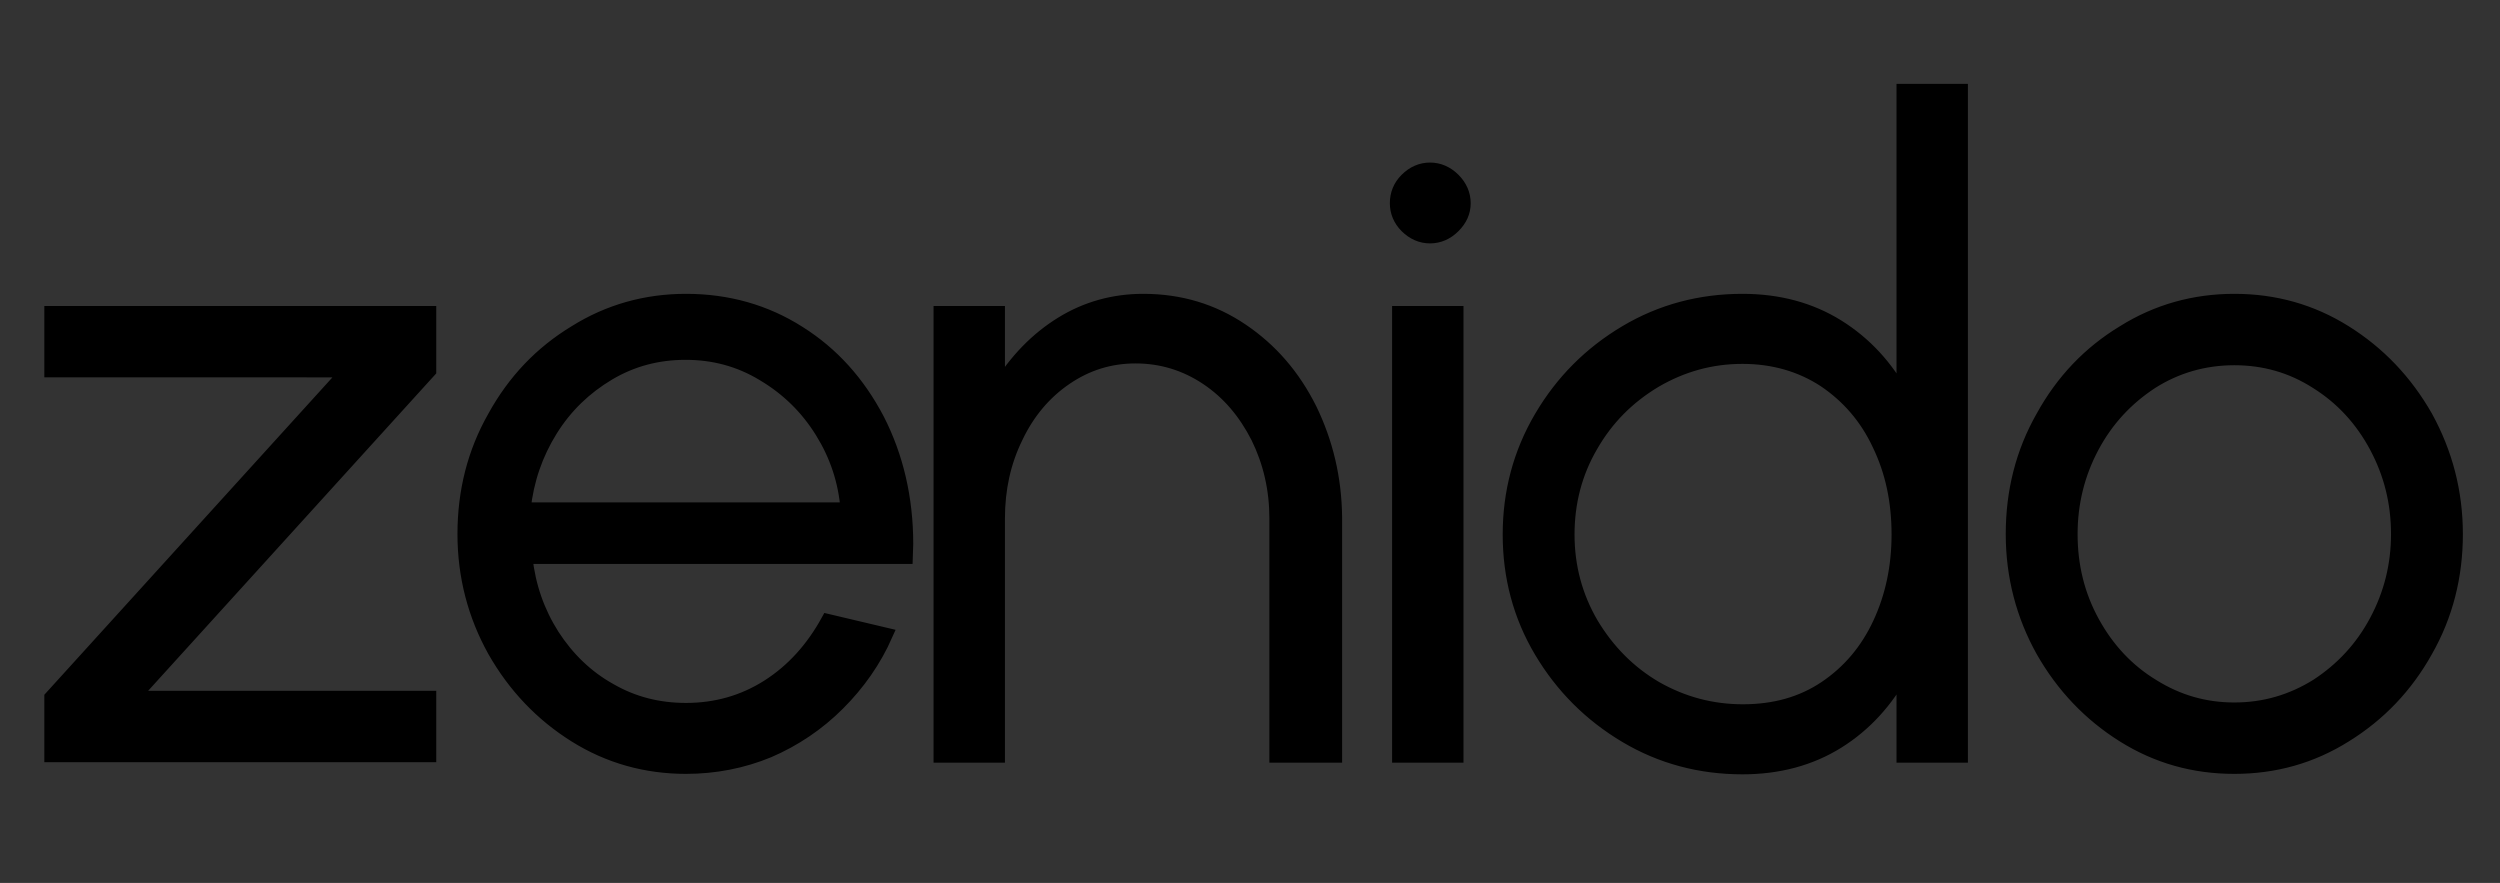
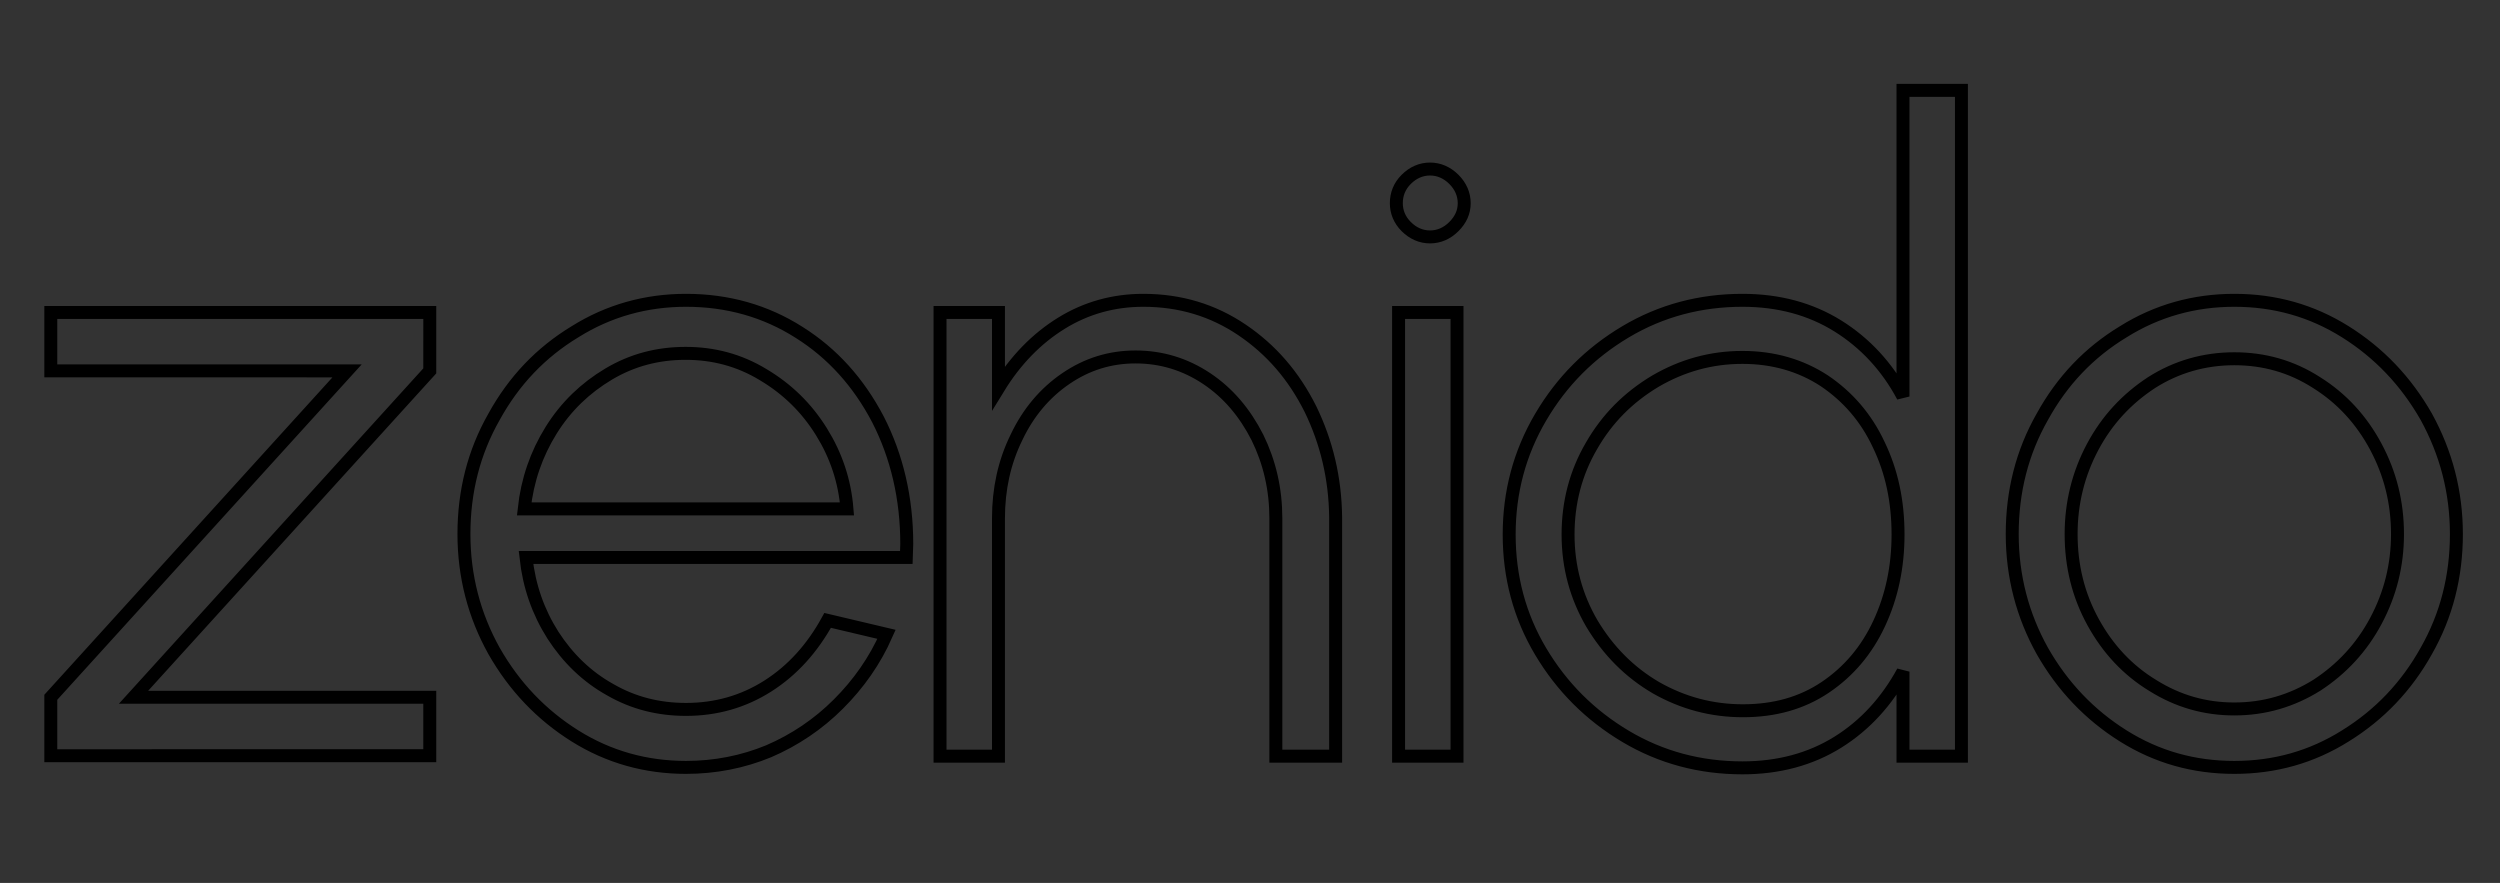
<svg xmlns="http://www.w3.org/2000/svg" version="1.1" id="Layer_1" x="0px" y="0px" viewBox="0 0 556.1 196.4" style="enable-background:new 0 0 556.1 196.4;" xml:space="preserve">
  <rect x="0" y="0" width="556.1" height="196.4" fill="#333333" stroke="none" />
  <style type="text/css">
	.st0{display:none;}
	.st1{fill:#0096FF;}
	.st2{fill:url(#SVGID_1_);}
	.st3{fill:none;stroke:#000000;stroke-width:2.882;}
	.st4{fill:#EFFFFF;}
</style>
  <path d="M-145.5,36.4c0,2.8-0.9,6.1-3.5,6.9c-0.4,0-0.8,0-1.1,0c-1.4,0-2.8-0.1-4.1-0.3c-0.8-1.1-0.3-1.6,0.5-2.8  c1-1.5,1.6-3.1,1.6-4.9c0-1.5-0.5-2.9-1.2-4.2c-0.9-1.6-2.6-2.4-2.6-4.6c1.7,0.9,3.7,1.4,5.9,1.4c0.2,0,0.4,0,0.7,0  c1.4,0.3,1.6,1.5,1.9,2C-146.2,31.8-145.5,34-145.5,36.4L-145.5,36.4z M-145.5,36.4" />
-   <path class="st0" d="M-87.8,219h-104.6c-0.9,0-1.5-0.8-1.3-1.6c3.3-12.8,46.3-6.2,46.3-18.7c0-3.9-4.8-6.4-11.6-8h37.9  c-6.8,1.6-11.6,4.1-11.6,8c0,12.5,43,5.8,46.3,18.7C-86.3,218.2-87,219-87.8,219L-87.8,219z M-87.8,219" />
+   <path class="st0" d="M-87.8,219h-104.6c3.3-12.8,46.3-6.2,46.3-18.7c0-3.9-4.8-6.4-11.6-8h37.9  c-6.8,1.6-11.6,4.1-11.6,8c0,12.5,43,5.8,46.3,18.7C-86.3,218.2-87,219-87.8,219L-87.8,219z M-87.8,219" />
  <path class="st1" d="M-169.8,41.3c-1.9,0.2-4-1.9-5.4-3.5c-1.5-1.7-2.9-3.7-4.1-5.8c-2-3.6-4.4-8.6-3.2-12.6l4.2-1  c2.9,2.1,3,7,4.8,10.2c1,1.8,2.7,4,2.5,5.6c-0.1,0.5-0.1,1-0.1,1.5C-171.1,37.8-170.6,39.7-169.8,41.3L-169.8,41.3z M-169.8,41.3" />
  <linearGradient id="SVGID_1_" gradientUnits="userSpaceOnUse" x1="-139.366" y1="19.648" x2="-139.366" y2="178.335">
    <stop offset="0" style="stop-color:#19E7D9" />
    <stop offset="1" style="stop-color:#5E7CE9" />
  </linearGradient>
  <path class="st2" d="M-64,146.5l-2.2-9.2l0,0l-19.6-81.7l-1-4.1c-1.5-6.4-6.9-11.1-13.5-11.9c-7.3-0.9-14.3-4.3-20.2-9.1  c-0.5-0.4-1-0.8-1.5-1.3c-3.5-3.1-6.6-6.7-9.2-10.7c-1.3-1.9-2.4-3.9-3.4-5.9c-1.3-2.6-4.2-4-7-3.3l-17.7,4.4  c0.5,5.4,2.4,8.7,6.2,11.1c1.4,0.8,2.7,1.8,3.8,3c0.4,0.4,0.7,0.9,1,1.4c1.2,1.9,1.9,4.1,1.9,6.5c0,2.8-1,5.4-2.6,7.5  c-1.4,1.8-3.3,3.3-5.6,4.1c-1.3,0.5-2.7,0.7-4.2,0.7c-4.8,0-9-2.8-11-6.8c-1.6-1.2-3.1-2.6-4.4-4.1c-1.5-1.7-2.9-3.7-4.1-5.8  c-2-3.6-3.4-7.6-4.2-11.9l-3.8,0.9c-2.8,0.7-4.7,3.3-4.7,6.1c0,0.9,0,1.8,0,2.7c-0.2,9.4-2.8,18.8-7.6,26.4  c-2.7,4.3-6.1,8-10.2,10.8c-5.4,3.8-8,10.4-6.4,16.8l22.2,87.7l1.1,4.3l8.3,3.5h111.5c1.5,0,2.8-1,3.2-2.5l5.7-22.5L-64,146.5z" />
  <path d="M-15,48.8l-37.8,125.9l-1,3.2c-0.4,1.4-1,2.8-1.7,4.1c-3.6,6.5-10.5,10.7-18.2,10.7h-132.9c-9.2,0-17.3-6-19.9-14.8  l-38.8-129.1c-2.9-9.7,4.3-19.4,14.5-19.4h55.5c-0.3,9.9-3.4,19.4-8.6,26.4h-26.3c-4.2,0-7.3,3.9-6.3,8l26.8,109.1  c0.4,1.5,1.7,2.5,3.2,2.5h132.9c1.5,0,2.8-1,3.2-2.5l6.5-26.3l2.2-9.2l18.1-73.6c1-4.1-2.1-8-6.3-8h-31.4l-1.2-5.1  c-1.9-8-8.8-14.1-17.1-15.2c-5.2-0.7-10.4-2.8-15.2-6.1h85.5C-19.3,29.3-12.1,39.1-15,48.8L-15,48.8z M-15,48.8" />
-   <path d="M-102.4,0.1c-2.5,10.4-7.9,19.9-15,27.4c-4.1-3.3-7.8-7.4-10.8-12.1c3.7-4.4,6.9-9.6,8.9-15.2c5.6-15.4,0.8-27.8-10.6-27.8  s-25.2,12.5-30.7,27.8c-1.9,5.3-2.6,10.3-2.2,14.6c0.3,3.6,1.5,6.6,3.3,8.9c1,1.3,2.2,2.3,3.7,3c1.4,1.5,3,3.4,3.9,5  c0.7,1.3,1.2,2.7,1.2,4.2c0,1.8-0.7,3.4-1.7,4.9c-0.8,1.2-1.4,1.9-1.8,2.4c-6.8-0.9-12.6-4-16.8-8.8c-1.3-1.5-2.5-3.2-3.5-5  c-1.8-3.2-3.1-6.8-3.7-10.8c-1-5.6-0.8-11.8,0.8-18.4c5.7-23.9,27-43.2,47.8-43.2C-109-43.1-96.7-23.7-102.4,0.1L-102.4,0.1z   M-102.4,0.1" />
  <path class="st3" d="M95.6,82.5l-65.9,72.6h65.9v13H11.3v-13l65.9-72.6H11.3v-13h84.3V82.5z M152.6,170.7c-8.9,0-17.2-2.3-24.7-7  c-7.5-4.7-13.5-11-18-18.9c-4.4-7.9-6.7-16.6-6.7-26c0-9.5,2.2-18.2,6.7-26.1c4.4-8,10.4-14.3,18-18.9c7.5-4.7,15.8-7,24.7-7  c9.3,0,17.7,2.4,25.1,7.1c7.5,4.7,13.3,11.2,17.6,19.4c4.2,8.2,6.4,17.5,6.4,27.7l-0.1,3H117c0.7,6.4,2.7,12.1,6,17.3  c3.3,5.1,7.5,9.2,12.7,12.1c5.2,3,10.8,4.4,16.9,4.4c6.6,0,12.7-1.7,18.2-5.2c5.5-3.5,9.9-8.4,13.3-14.6l13.1,3.1  c-2.6,5.9-6.2,11-10.7,15.5c-4.5,4.5-9.7,8-15.5,10.5C165.2,169.5,159,170.7,152.6,170.7L152.6,170.7z M188.4,113.2  c-0.5-6.2-2.4-11.9-5.7-17.2c-3.3-5.3-7.6-9.5-13-12.7c-5.3-3.2-11-4.7-17.2-4.7c-6.2,0-11.9,1.5-17.1,4.6  c-5.2,3.1-9.5,7.2-12.8,12.5c-3.3,5.3-5.3,11.1-6,17.5H188.4z M296.8,168.2h-13v-52.9c0-6.5-1.4-12.5-4.1-18  c-2.8-5.5-6.5-9.9-11.3-13.1c-4.8-3.2-10.1-4.8-15.8-4.8c-5.7,0-10.8,1.6-15.5,4.8c-4.7,3.2-8.4,7.6-11,13.1c-2.7,5.5-4,11.5-4,18  v52.9h-13V69.5h13v16.8c3.8-6.2,8.5-11,14-14.4c5.5-3.4,11.6-5.1,18.2-5.1c8.2,0,15.5,2.2,22,6.6c6.5,4.4,11.5,10.2,15.2,17.6  c3.6,7.4,5.5,15.4,5.6,24V168.2z M318.1,52.7c-2,0-3.8-0.8-5.3-2.3c-1.5-1.5-2.2-3.3-2.2-5.2c0-2,0.7-3.8,2.2-5.3  c1.5-1.5,3.3-2.3,5.3-2.3c2,0,3.8,0.8,5.3,2.3c1.5,1.5,2.3,3.3,2.3,5.3c0,2-0.8,3.7-2.3,5.2C321.9,51.9,320.1,52.7,318.1,52.7  L318.1,52.7z M311.1,69.5h13v98.7h-13V69.5z M436.3,20.1v148.1h-13v-18.8c-3.6,6.6-8.4,11.9-14.5,15.7c-6.1,3.8-13.2,5.7-21.2,5.7  c-9.4,0-18.1-2.3-26-7c-7.9-4.7-14.2-11-18.9-18.9c-4.7-7.9-7-16.6-7-26c0-9.4,2.3-18.1,7-26.1c4.7-8,11-14.3,18.9-19  c7.9-4.7,16.6-7,26-7c8,0,15.1,1.9,21.2,5.7c6.1,3.8,11,9.1,14.5,15.7V20.1H436.3z M387.7,158.1c7,0,13.1-1.7,18.3-5.2  c5.2-3.5,9.2-8.2,12-14.2c2.8-6,4.2-12.6,4.2-19.8c0-7.4-1.4-14-4.3-20c-2.8-6-6.9-10.7-12.1-14.2c-5.2-3.4-11.3-5.2-18.2-5.2  c-7,0-13.4,1.8-19.4,5.3c-6,3.6-10.7,8.3-14.2,14.4c-3.5,6-5.2,12.6-5.2,19.7c0,7.2,1.8,13.8,5.3,19.8c3.6,6,8.3,10.8,14.3,14.3  C374.4,156.4,380.8,158.1,387.7,158.1L387.7,158.1z M497,170.7c-9,0-17.2-2.3-24.7-7c-7.5-4.7-13.5-11-18-18.9  c-4.4-7.9-6.7-16.6-6.7-26c0-9.5,2.2-18.2,6.7-26.1c4.4-8,10.4-14.3,18-18.9c7.5-4.7,15.8-7,24.7-7c9,0,17.2,2.3,24.7,7  c7.5,4.7,13.5,11,18,18.9c4.4,8,6.7,16.7,6.7,26.1c0,9.4-2.2,18.1-6.7,26c-4.4,7.9-10.4,14.2-18,18.9  C514.2,168.4,506,170.7,497,170.7L497,170.7z M497,157.7c6.7,0,12.8-1.8,18.4-5.3c5.5-3.6,9.9-8.3,13.1-14.3  c3.2-6,4.8-12.4,4.8-19.3c0-7-1.6-13.4-4.8-19.4c-3.2-6-7.6-10.8-13.2-14.3c-5.6-3.6-11.7-5.3-18.3-5.3c-6.7,0-12.9,1.8-18.4,5.3  c-5.5,3.6-9.9,8.3-13.1,14.3c-3.2,6-4.8,12.5-4.8,19.4c0,7.1,1.6,13.6,4.9,19.6c3.3,6,7.7,10.7,13.3,14.1  C484.5,156,490.5,157.7,497,157.7L497,157.7z M497,157.7" />
-   <path d="M95.6,82.5l-65.9,72.6h65.9v13H11.3v-13l65.9-72.6H11.3v-13h84.3V82.5z M152.6,170.7c-8.9,0-17.2-2.3-24.7-7  c-7.5-4.7-13.5-11-18-18.9c-4.4-7.9-6.7-16.6-6.7-26c0-9.5,2.2-18.2,6.7-26.1c4.4-8,10.4-14.3,18-18.9c7.5-4.7,15.8-7,24.7-7  c9.3,0,17.7,2.4,25.1,7.1c7.5,4.7,13.3,11.2,17.6,19.4c4.2,8.2,6.4,17.5,6.4,27.7l-0.1,3H117c0.7,6.4,2.7,12.1,6,17.3  c3.3,5.1,7.5,9.2,12.7,12.1c5.2,3,10.8,4.4,16.9,4.4c6.6,0,12.7-1.7,18.2-5.2c5.5-3.5,9.9-8.4,13.3-14.6l13.1,3.1  c-2.6,5.9-6.2,11-10.7,15.5c-4.5,4.5-9.7,8-15.5,10.5C165.2,169.5,159,170.7,152.6,170.7L152.6,170.7z M188.4,113.2  c-0.5-6.2-2.4-11.9-5.7-17.2c-3.3-5.3-7.6-9.5-13-12.7c-5.3-3.2-11-4.7-17.2-4.7c-6.2,0-11.9,1.5-17.1,4.6  c-5.2,3.1-9.5,7.2-12.8,12.5c-3.3,5.3-5.3,11.1-6,17.5H188.4z M296.8,168.2h-13v-52.9c0-6.5-1.4-12.5-4.1-18  c-2.8-5.5-6.5-9.9-11.3-13.1c-4.8-3.2-10.1-4.8-15.8-4.8c-5.7,0-10.8,1.6-15.5,4.8c-4.7,3.2-8.4,7.6-11,13.1c-2.7,5.5-4,11.5-4,18  v52.9h-13V69.5h13v16.8c3.8-6.2,8.5-11,14-14.4c5.5-3.4,11.6-5.1,18.2-5.1c8.2,0,15.5,2.2,22,6.6c6.5,4.4,11.5,10.2,15.2,17.6  c3.6,7.4,5.5,15.4,5.6,24V168.2z M318.1,52.7c-2,0-3.8-0.8-5.3-2.3c-1.5-1.5-2.2-3.3-2.2-5.2c0-2,0.7-3.8,2.2-5.3  c1.5-1.5,3.3-2.3,5.3-2.3c2,0,3.8,0.8,5.3,2.3c1.5,1.5,2.3,3.3,2.3,5.3c0,2-0.8,3.7-2.3,5.2C321.9,51.9,320.1,52.7,318.1,52.7  L318.1,52.7z M311.1,69.5h13v98.7h-13V69.5z M436.3,20.1v148.1h-13v-18.8c-3.6,6.6-8.4,11.9-14.5,15.7c-6.1,3.8-13.2,5.7-21.2,5.7  c-9.4,0-18.1-2.3-26-7c-7.9-4.7-14.2-11-18.9-18.9c-4.7-7.9-7-16.6-7-26c0-9.4,2.3-18.1,7-26.1c4.7-8,11-14.3,18.9-19  c7.9-4.7,16.6-7,26-7c8,0,15.1,1.9,21.2,5.7c6.1,3.8,11,9.1,14.5,15.7V20.1H436.3z M387.7,158.1c7,0,13.1-1.7,18.3-5.2  c5.2-3.5,9.2-8.2,12-14.2c2.8-6,4.2-12.6,4.2-19.8c0-7.4-1.4-14-4.3-20c-2.8-6-6.9-10.7-12.1-14.2c-5.2-3.4-11.3-5.2-18.2-5.2  c-7,0-13.4,1.8-19.4,5.3c-6,3.6-10.7,8.3-14.2,14.4c-3.5,6-5.2,12.6-5.2,19.7c0,7.2,1.8,13.8,5.3,19.8c3.6,6,8.3,10.8,14.3,14.3  C374.4,156.4,380.8,158.1,387.7,158.1L387.7,158.1z M497,170.7c-9,0-17.2-2.3-24.7-7c-7.5-4.7-13.5-11-18-18.9  c-4.4-7.9-6.7-16.6-6.7-26c0-9.5,2.2-18.2,6.7-26.1c4.4-8,10.4-14.3,18-18.9c7.5-4.7,15.8-7,24.7-7c9,0,17.2,2.3,24.7,7  c7.5,4.7,13.5,11,18,18.9c4.4,8,6.7,16.7,6.7,26.1c0,9.4-2.2,18.1-6.7,26c-4.4,7.9-10.4,14.2-18,18.9  C514.2,168.4,506,170.7,497,170.7L497,170.7z M497,157.7c6.7,0,12.8-1.8,18.4-5.3c5.5-3.6,9.9-8.3,13.1-14.3  c3.2-6,4.8-12.4,4.8-19.3c0-7-1.6-13.4-4.8-19.4c-3.2-6-7.6-10.8-13.2-14.3c-5.6-3.6-11.7-5.3-18.3-5.3c-6.7,0-12.9,1.8-18.4,5.3  c-5.5,3.6-9.9,8.3-13.1,14.3c-3.2,6-4.8,12.5-4.8,19.4c0,7.1,1.6,13.6,4.9,19.6c3.3,6,7.7,10.7,13.3,14.1  C484.5,156,490.5,157.7,497,157.7L497,157.7z M497,157.7" />
-   <path class="st4" d="M-118.7,81.1l-22.6,58.9l35.1-8.7l4.1,16.2l-57.6,14.4l-3.8-15.1l22.3-58.8l-34.8,8.7l-4-16.2l57.6-14.4  L-118.7,81.1z M-118.7,81.1" />
</svg>